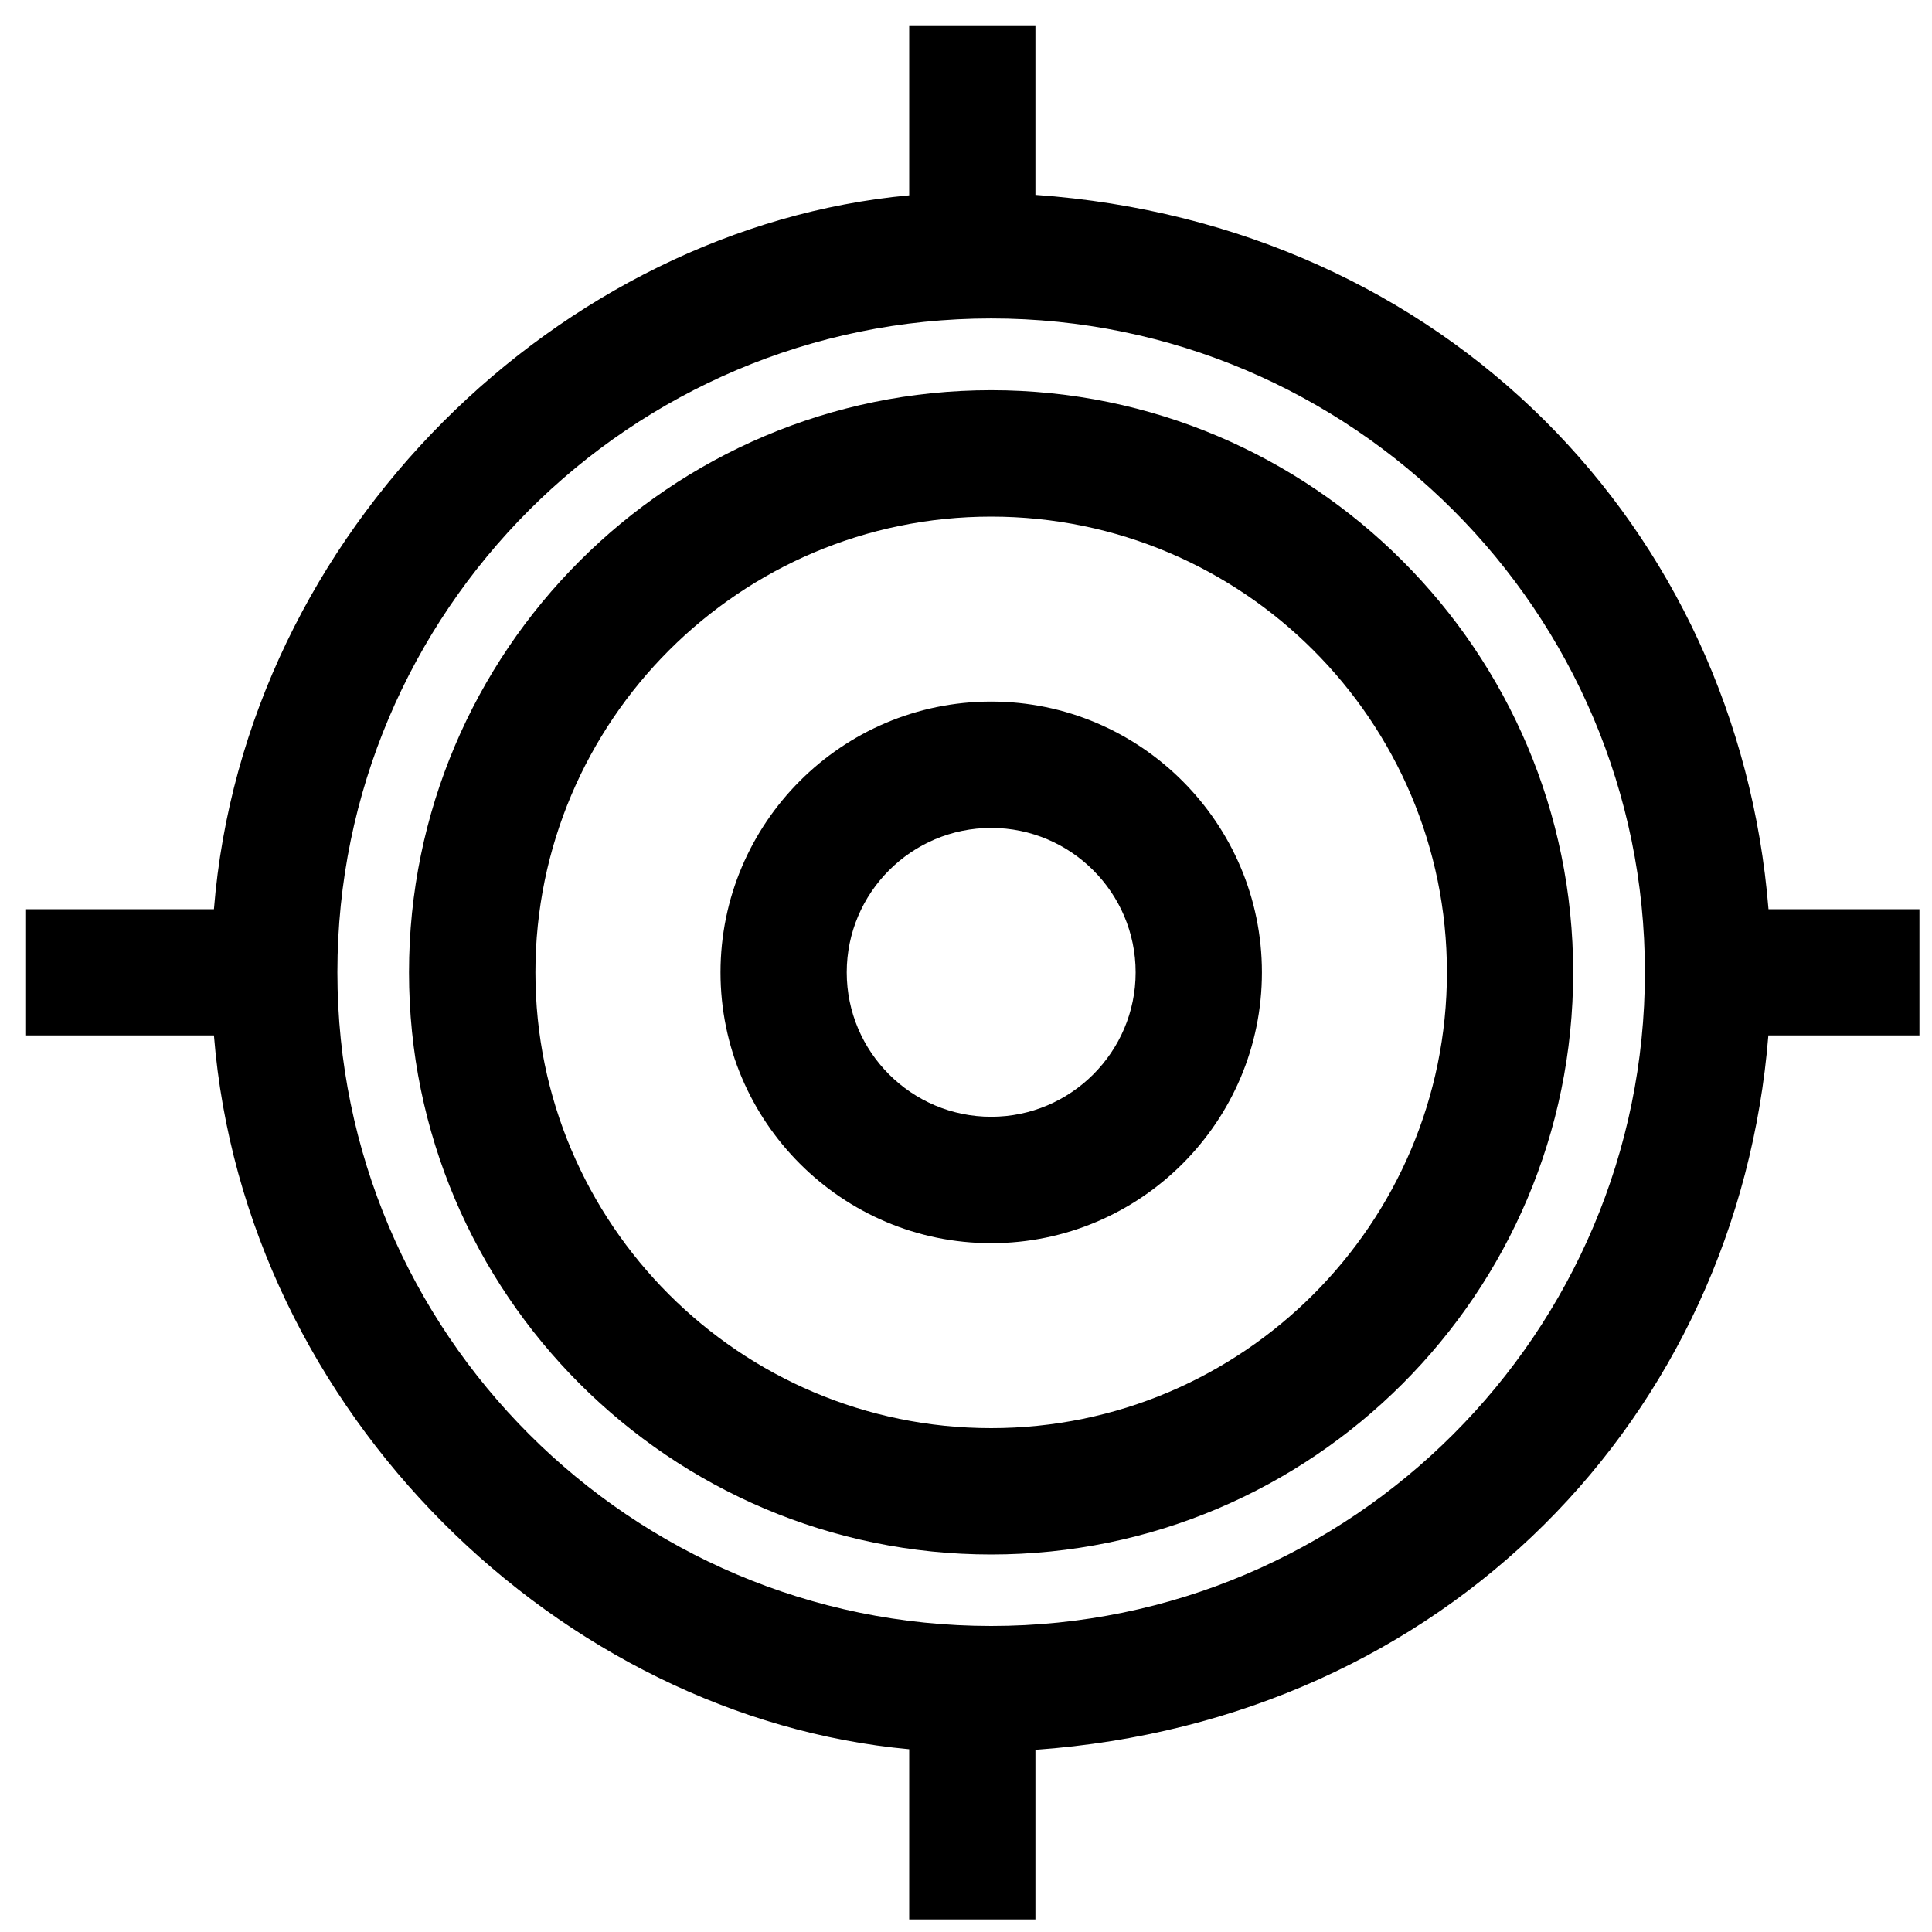
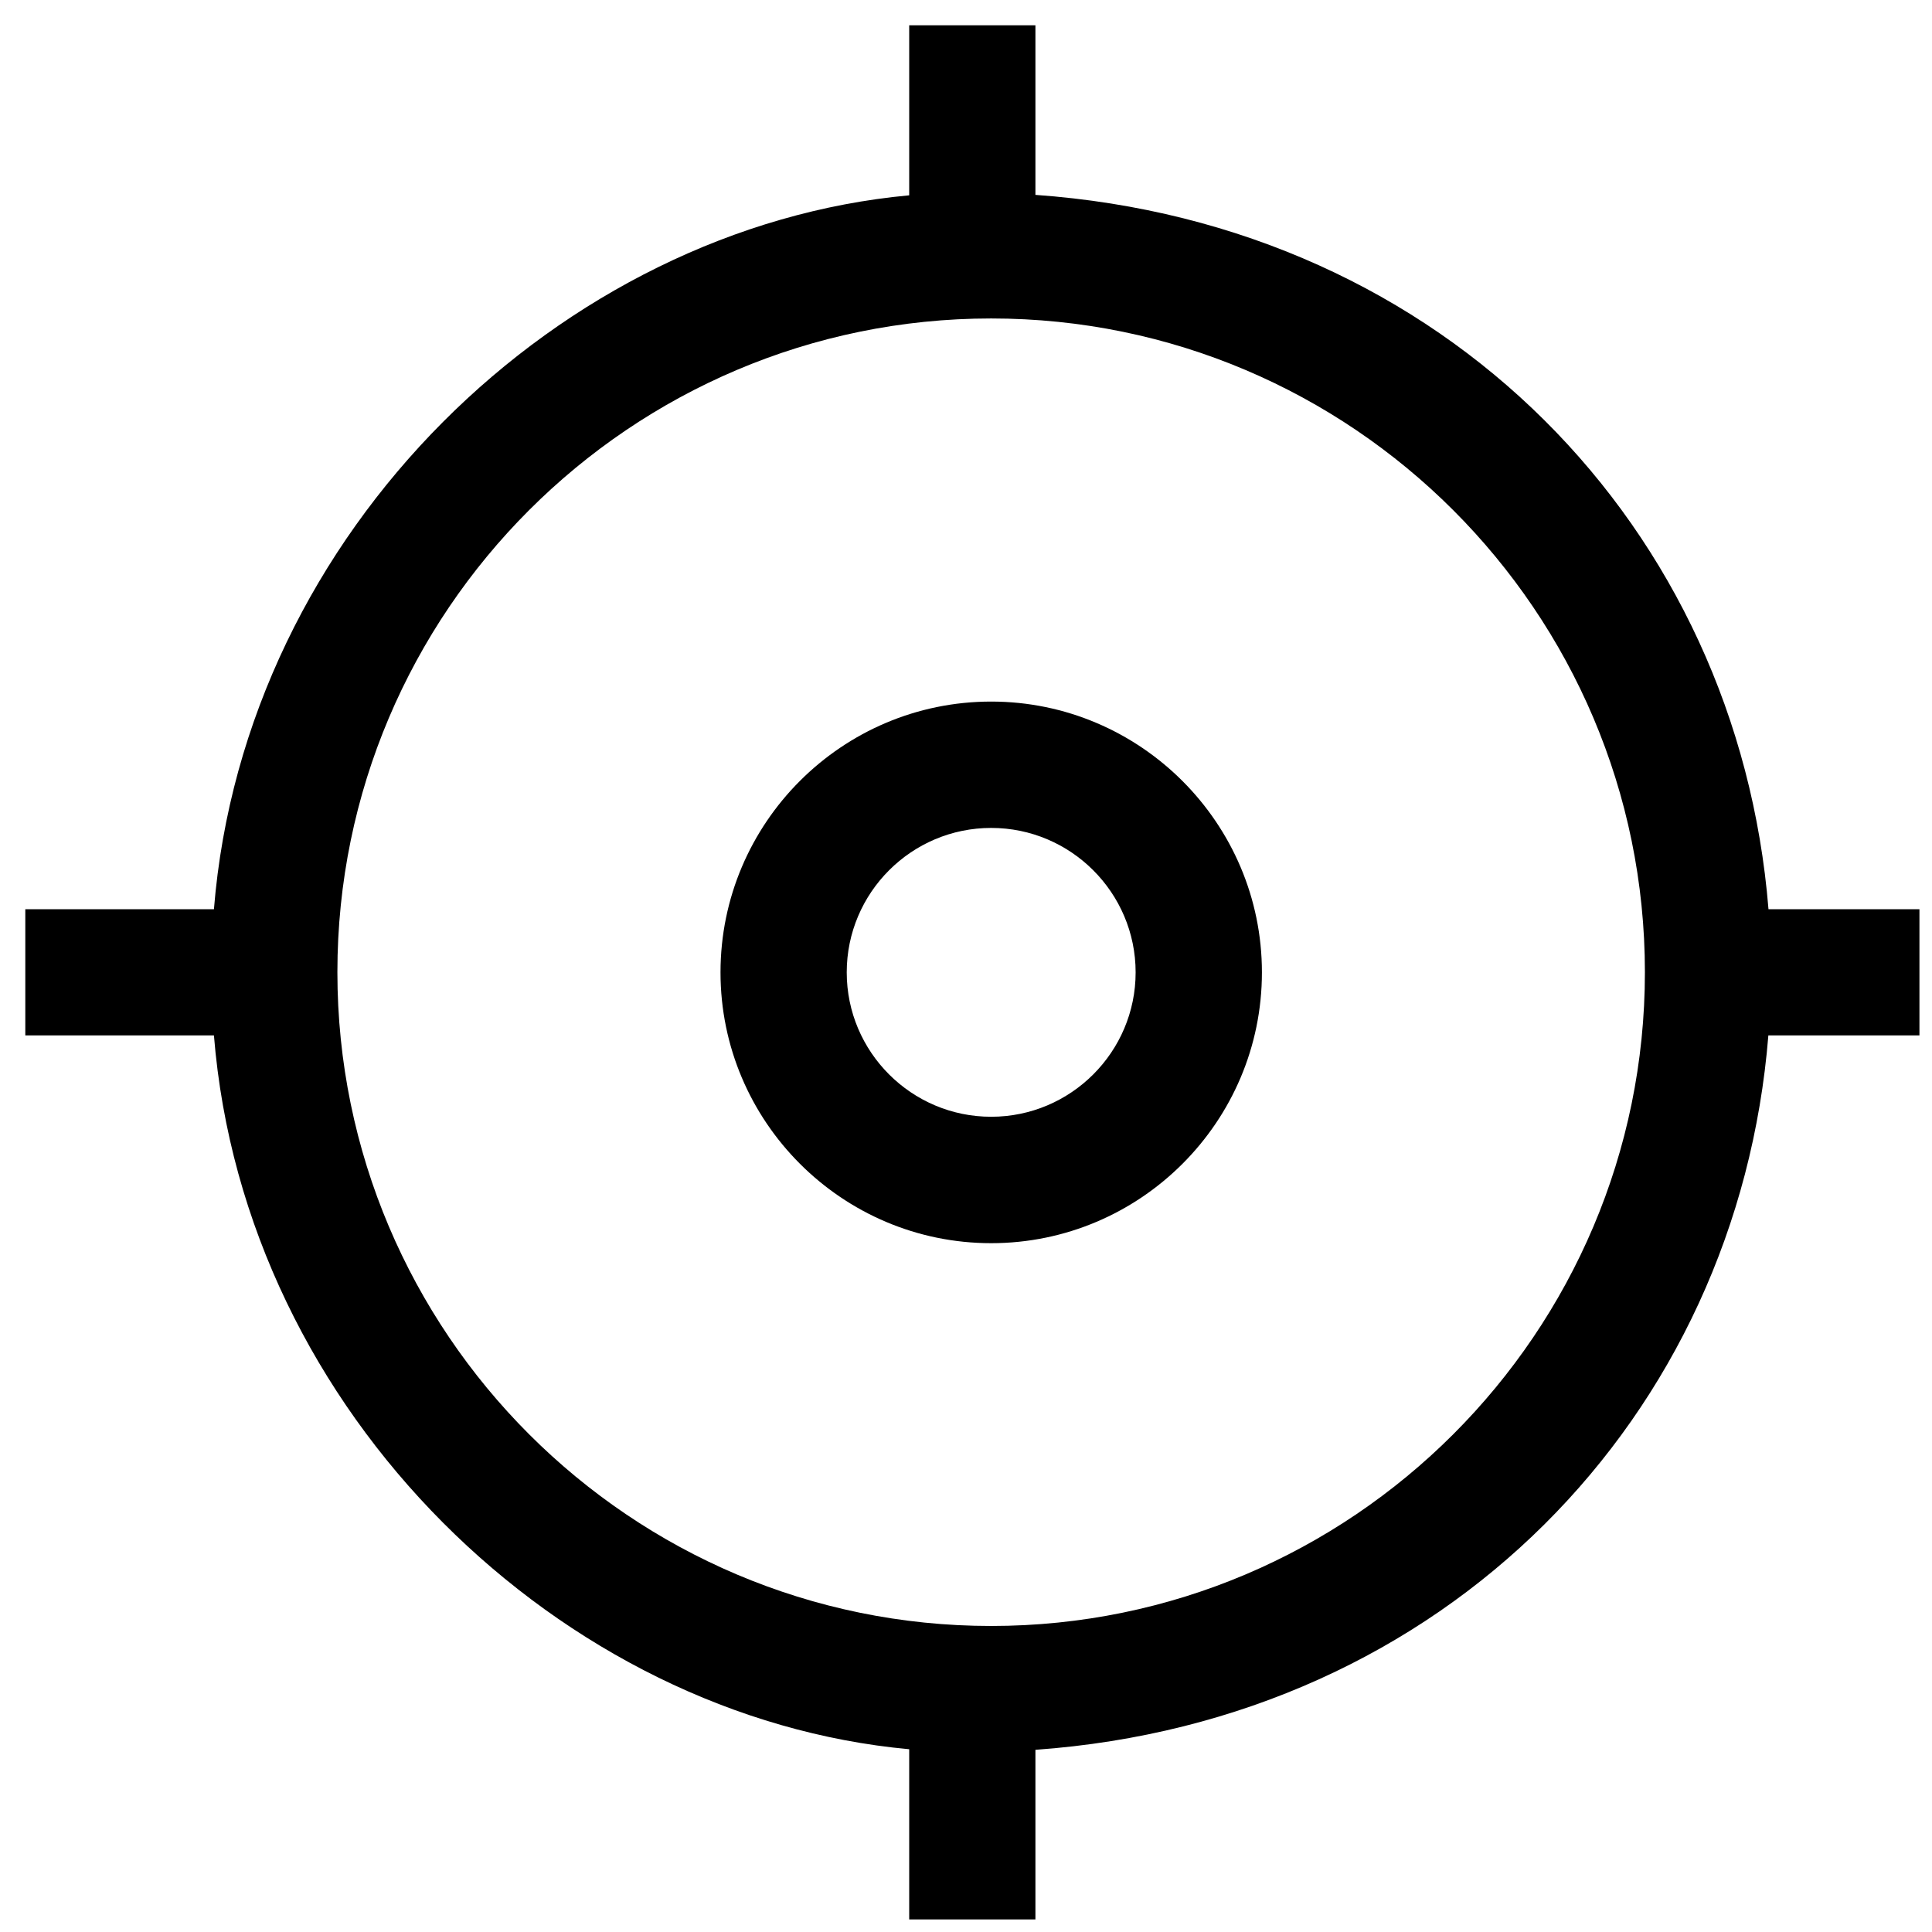
<svg xmlns="http://www.w3.org/2000/svg" width="30px" height="30px" viewBox="0 0 30 30" version="1.1">
  <title>icon-mission</title>
  <desc>Created with Sketch.</desc>
  <defs />
  <g id="Page-1" stroke="none" stroke-width="1" fill="none" fill-rule="evenodd">
    <g id="Home" transform="translate(-235, -365)" fill="#000000">
      <g id="icon-mission" transform="translate(235, 365)">
        <path d="M15.391,10.894 C13.072,10.894 11.188,12.781 11.188,15.099 C11.188,17.417 13.075,19.304 15.391,19.304 C17.709,19.304 19.595,17.417 19.595,15.099 C19.595,12.782 17.707,10.894 15.391,10.894 L15.391,10.894 Z M15.391,17.341 C14.154,17.341 13.148,16.335 13.148,15.099 C13.148,13.862 14.154,12.856 15.391,12.856 C16.627,12.856 17.634,13.862 17.634,15.099 C17.634,16.335 16.627,17.341 15.391,17.341 L15.391,17.341 Z" id="Fill-1" />
-         <path d="M15.391,6.059 C10.406,6.059 6.351,10.115 6.351,15.099 C6.351,20.083 10.405,24.138 15.391,24.138 C20.375,24.138 24.428,20.083 24.428,15.099 C24.428,10.115 20.375,6.059 15.391,6.059 L15.391,6.059 Z M15.391,22.176 C11.486,22.176 8.314,19.001 8.314,15.099 C8.314,11.197 11.489,8.022 15.391,8.022 C19.295,8.022 22.468,11.195 22.468,15.099 C22.468,19.001 19.292,22.176 15.391,22.176 L15.391,22.176 Z" id="Fill-2" />
        <path d="M16.078,3.026 L16.078,0.393 L14.118,0.393 L14.118,3.033 C8.725,3.529 3.796,8.235 3.322,14.118 L0.393,14.118 L0.393,16.078 L3.322,16.078 C3.796,21.96 8.725,26.668 14.118,27.162 L14.118,29.805 L16.078,29.805 L16.078,27.171 C22.452,26.716 26.983,21.992 27.459,16.078 L29.805,16.078 L29.805,14.118 L27.461,14.118 C26.983,8.205 22.452,3.479 16.078,3.026 L16.078,3.026 Z M15.391,25.248 C9.793,25.248 5.239,20.694 5.239,15.096 C5.239,9.499 9.793,4.945 15.391,4.945 C20.988,4.945 25.542,9.499 25.542,15.096 C25.542,20.696 20.988,25.248 15.391,25.248 L15.391,25.248 Z" id="Fill-3" />
      </g>
    </g>
  </g>
</svg>